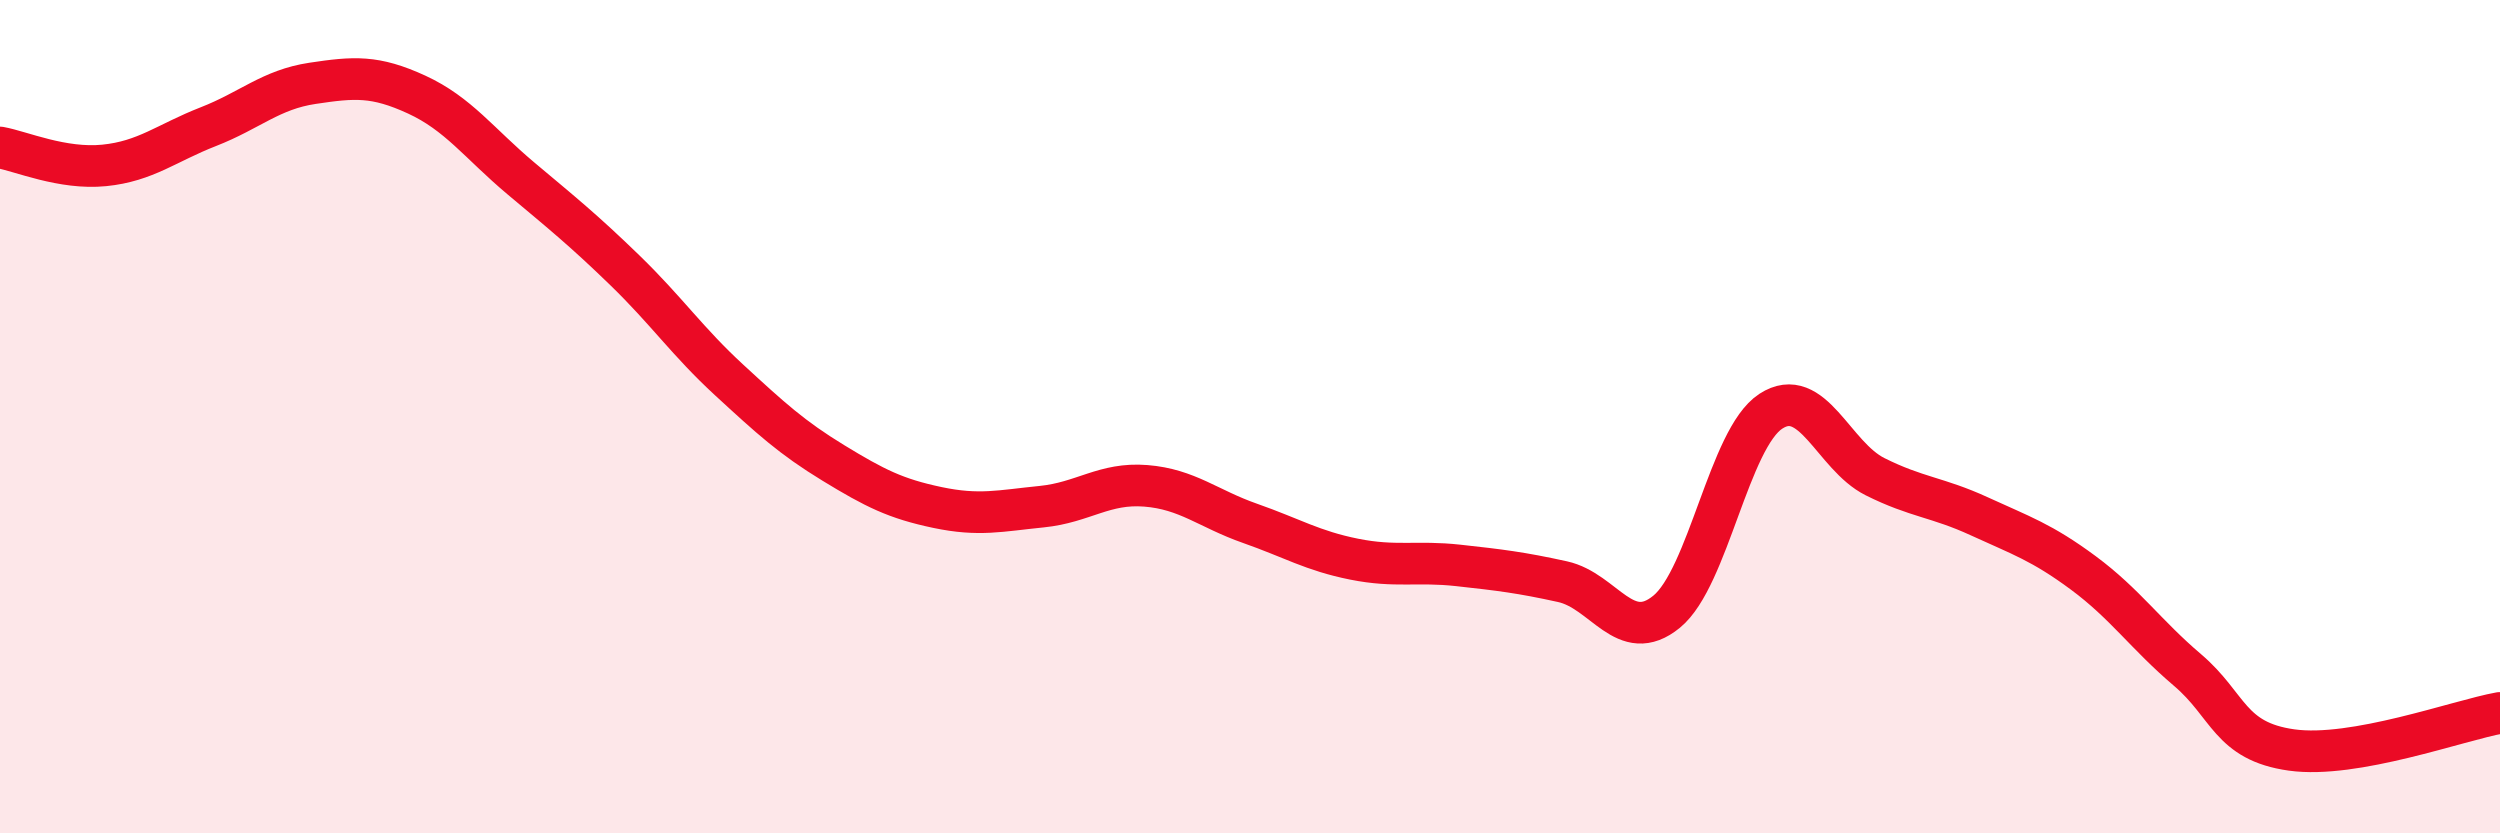
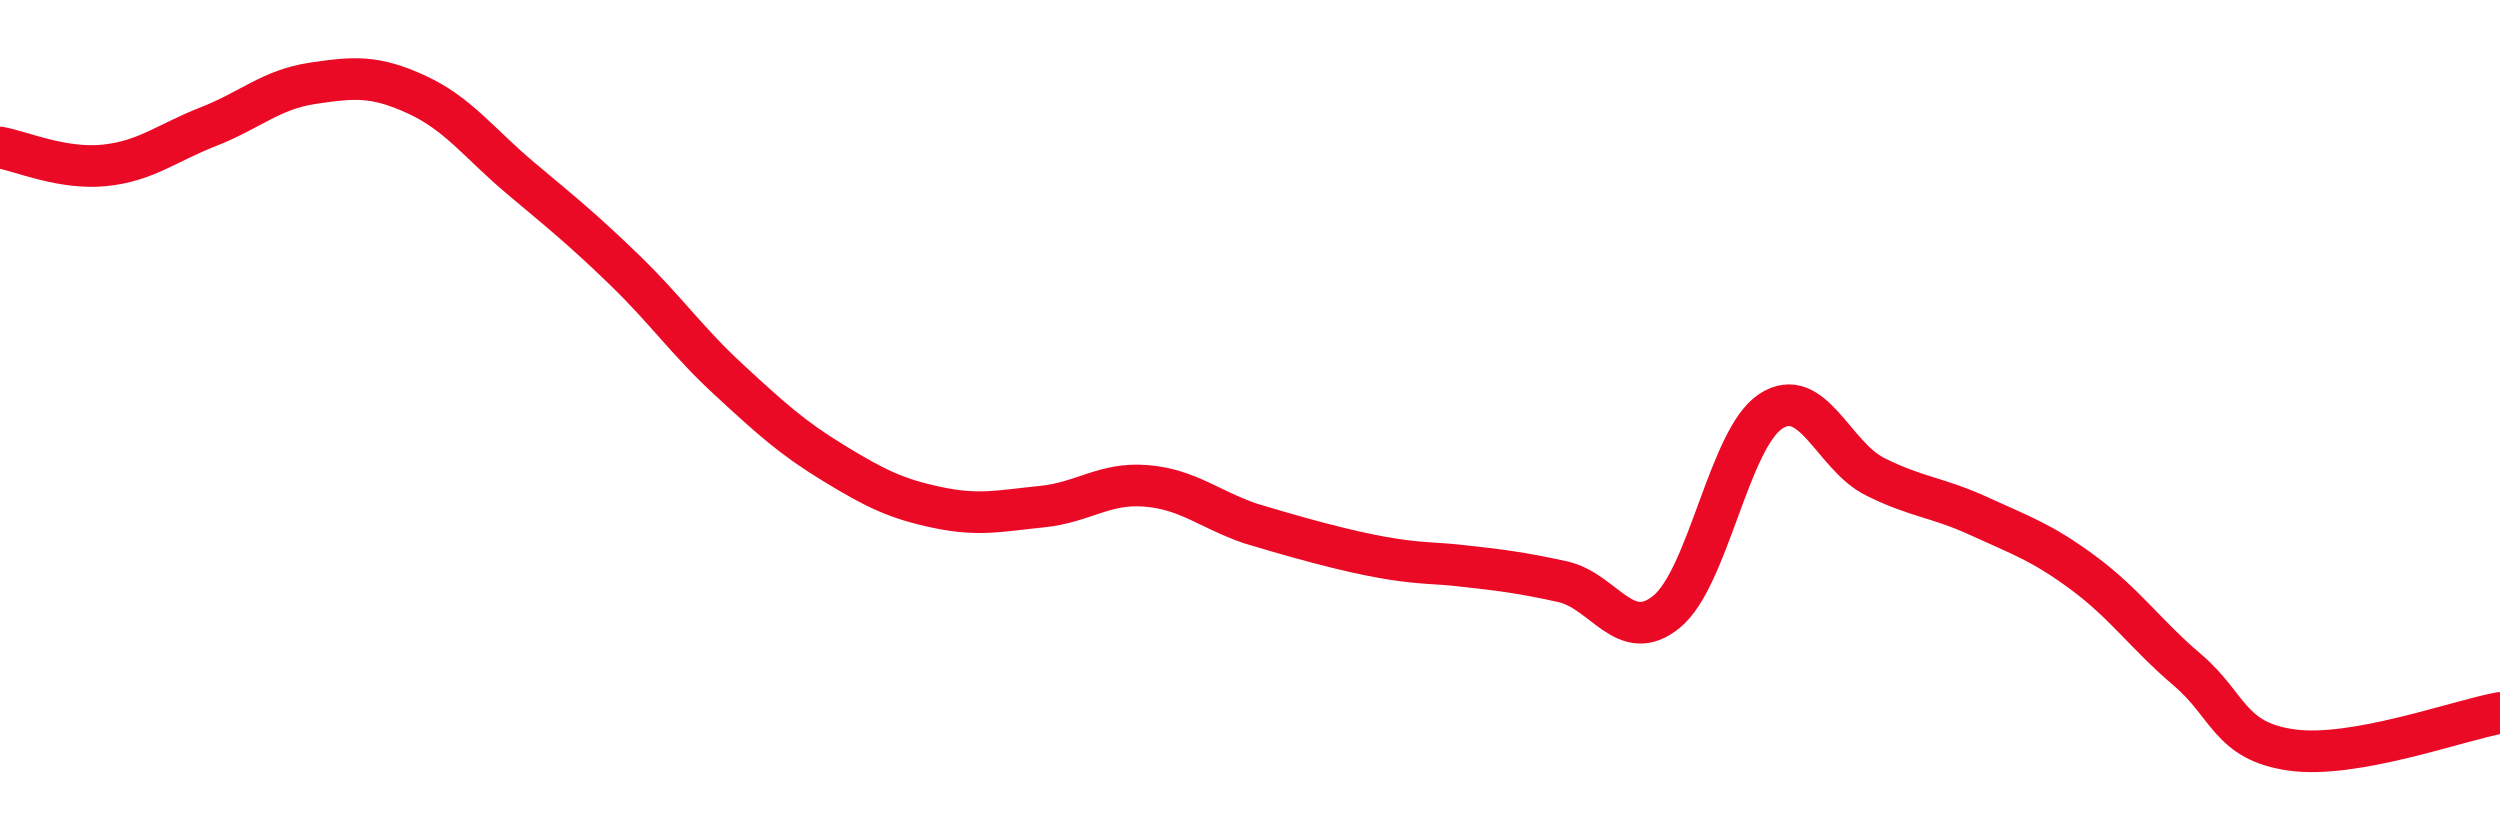
<svg xmlns="http://www.w3.org/2000/svg" width="60" height="20" viewBox="0 0 60 20">
-   <path d="M 0,3.54 C 0.5,3.63 1.5,4.07 2.5,3.97 C 3.5,3.87 4,3.43 5,3.04 C 6,2.65 6.5,2.15 7.5,2 C 8.5,1.85 9,1.81 10,2.27 C 11,2.73 11.5,3.44 12.5,4.28 C 13.5,5.12 14,5.52 15,6.49 C 16,7.46 16.5,8.2 17.5,9.12 C 18.5,10.04 19,10.5 20,11.11 C 21,11.72 21.5,11.97 22.5,12.18 C 23.5,12.39 24,12.26 25,12.16 C 26,12.06 26.5,11.58 27.5,11.66 C 28.5,11.74 29,12.21 30,12.56 C 31,12.91 31.5,13.22 32.5,13.42 C 33.5,13.62 34,13.46 35,13.57 C 36,13.68 36.5,13.74 37.5,13.96 C 38.5,14.18 39,15.5 40,14.68 C 41,13.86 41.5,10.52 42.5,9.87 C 43.5,9.22 44,10.94 45,11.44 C 46,11.94 46.5,11.93 47.5,12.39 C 48.5,12.85 49,13.01 50,13.75 C 51,14.49 51.5,15.23 52.5,16.08 C 53.5,16.93 53.5,17.79 55,18 C 56.5,18.21 59,17.29 60,17.11L60 20L0 20Z" fill="#EB0A25" opacity="0.1" stroke-linecap="round" stroke-linejoin="round" />
-   <path d="M 0,3.54 C 0.5,3.63 1.5,4.07 2.5,3.97 C 3.5,3.87 4,3.43 5,3.04 C 6,2.65 6.5,2.15 7.5,2 C 8.5,1.85 9,1.81 10,2.27 C 11,2.73 11.5,3.44 12.5,4.28 C 13.5,5.12 14,5.52 15,6.49 C 16,7.46 16.5,8.2 17.5,9.12 C 18.5,10.04 19,10.5 20,11.11 C 21,11.72 21.5,11.97 22.5,12.18 C 23.5,12.39 24,12.26 25,12.16 C 26,12.06 26.5,11.58 27.5,11.66 C 28.5,11.74 29,12.21 30,12.56 C 31,12.91 31.5,13.22 32.5,13.42 C 33.5,13.62 34,13.46 35,13.57 C 36,13.68 36.5,13.74 37.5,13.96 C 38.5,14.18 39,15.5 40,14.68 C 41,13.86 41.5,10.52 42.5,9.87 C 43.5,9.22 44,10.94 45,11.44 C 46,11.94 46.5,11.93 47.5,12.39 C 48.5,12.85 49,13.01 50,13.75 C 51,14.49 51.5,15.23 52.5,16.08 C 53.5,16.93 53.5,17.79 55,18 C 56.5,18.21 59,17.29 60,17.11" stroke="#EB0A25" stroke-width="1" fill="none" stroke-linecap="round" stroke-linejoin="round" />
+   <path d="M 0,3.54 C 0.5,3.63 1.5,4.07 2.5,3.97 C 3.5,3.87 4,3.43 5,3.04 C 6,2.65 6.5,2.15 7.5,2 C 8.5,1.85 9,1.81 10,2.27 C 11,2.73 11.5,3.44 12.5,4.28 C 13.5,5.12 14,5.52 15,6.49 C 16,7.46 16.5,8.2 17.5,9.12 C 18.5,10.04 19,10.5 20,11.11 C 21,11.72 21.5,11.97 22.5,12.18 C 23.5,12.39 24,12.26 25,12.16 C 26,12.06 26.5,11.58 27.5,11.66 C 28.5,11.74 29,12.21 30,12.56 C 33.5,13.62 34,13.46 35,13.57 C 36,13.68 36.5,13.74 37.5,13.96 C 38.5,14.18 39,15.5 40,14.68 C 41,13.86 41.5,10.52 42.5,9.87 C 43.5,9.22 44,10.94 45,11.44 C 46,11.94 46.5,11.93 47.5,12.39 C 48.5,12.85 49,13.01 50,13.75 C 51,14.49 51.5,15.23 52.5,16.08 C 53.5,16.93 53.5,17.79 55,18 C 56.5,18.21 59,17.29 60,17.11" stroke="#EB0A25" stroke-width="1" fill="none" stroke-linecap="round" stroke-linejoin="round" />
</svg>